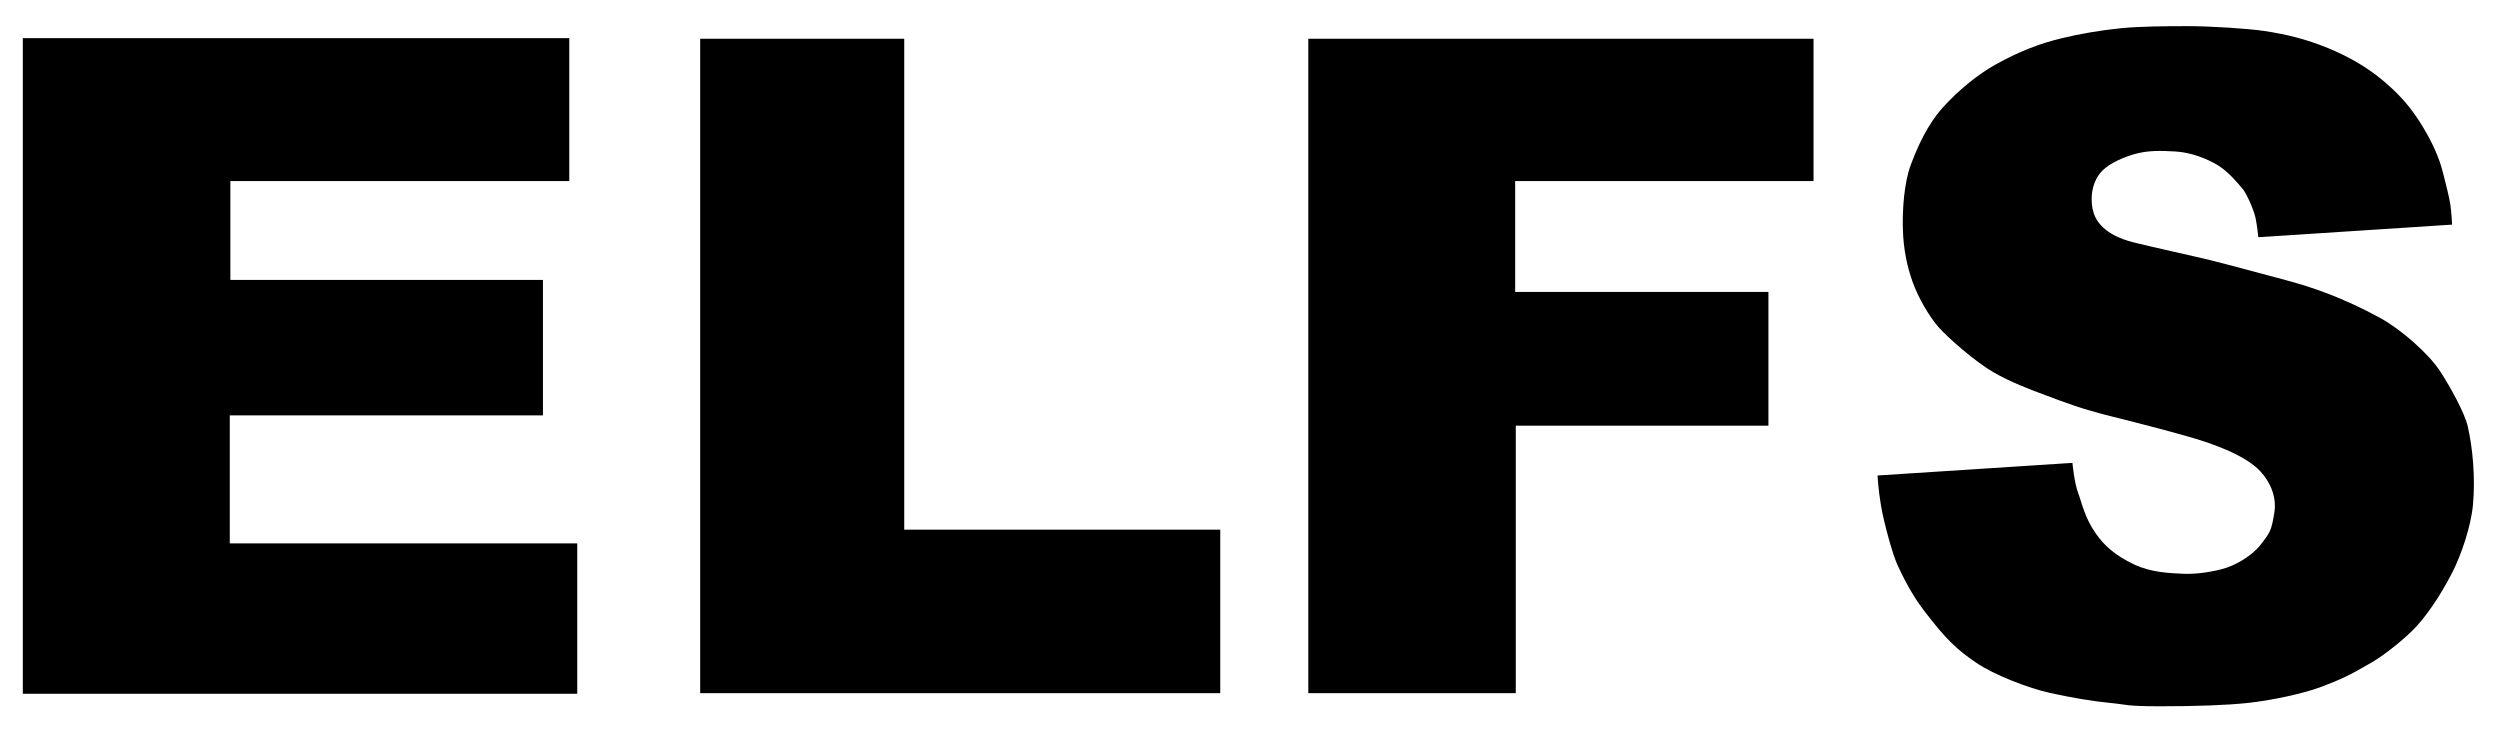
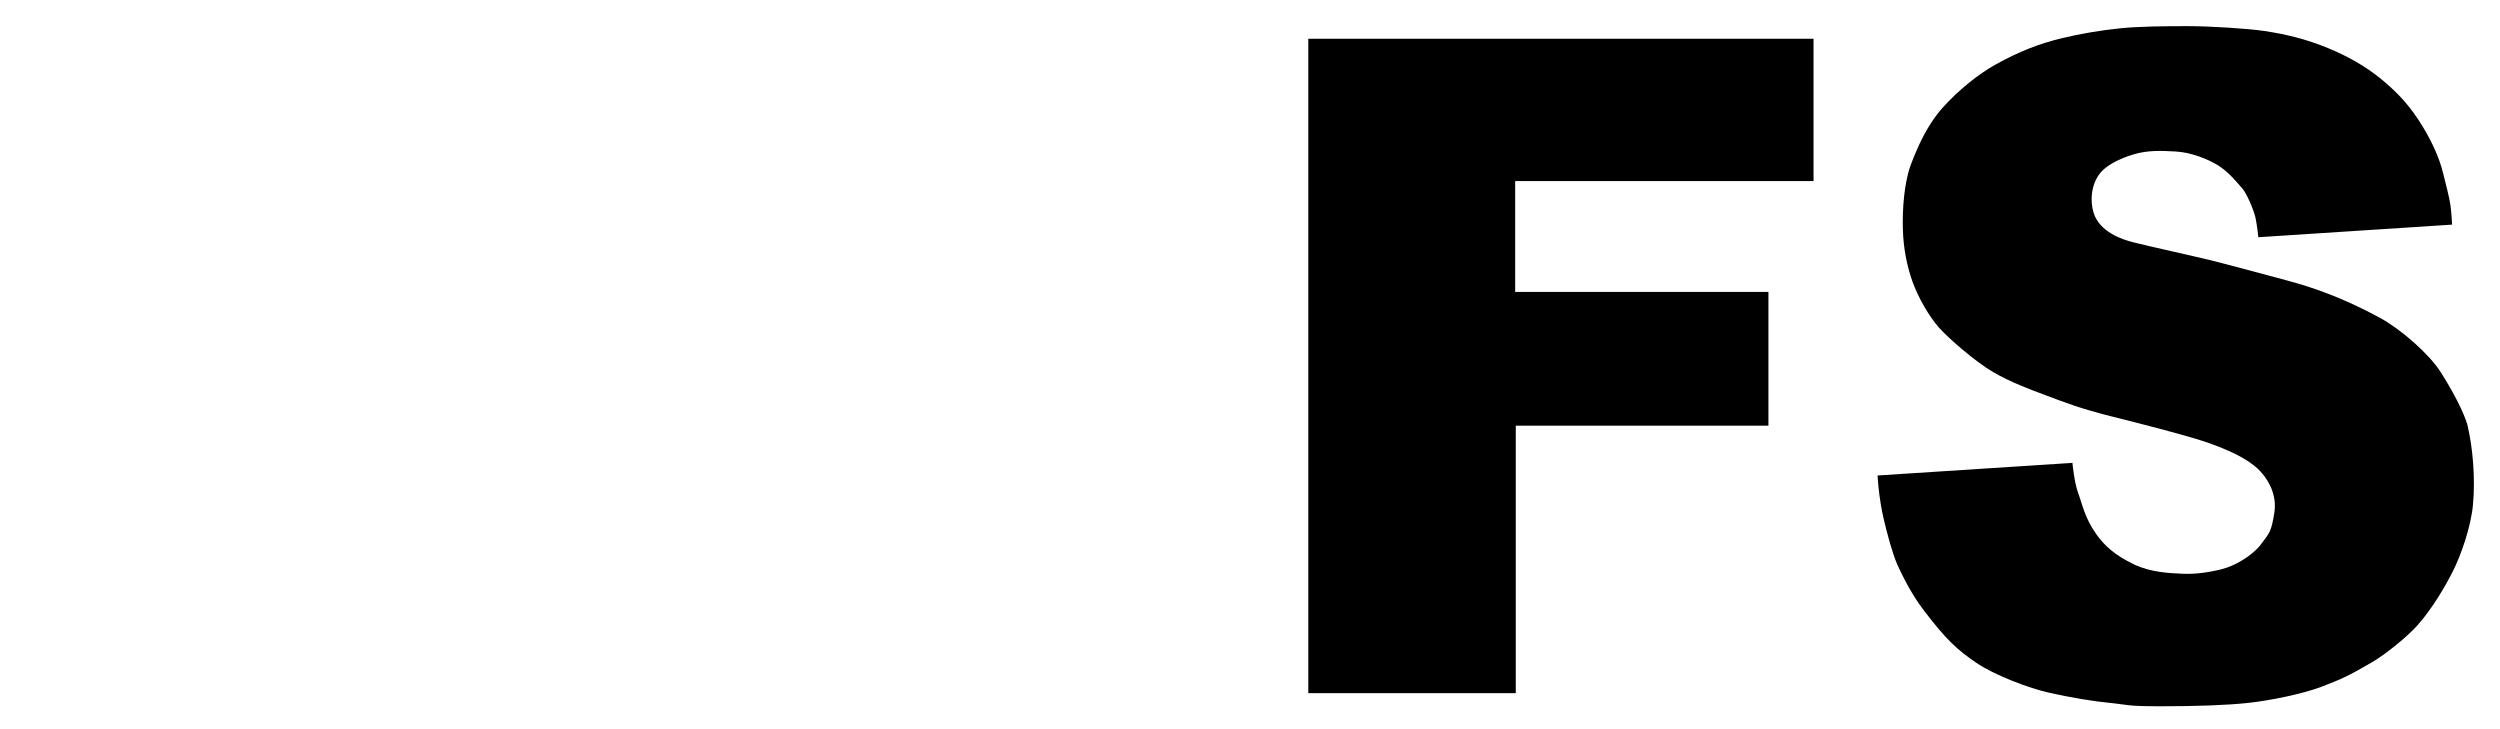
<svg xmlns="http://www.w3.org/2000/svg" id="ELFS_xA0_Image" version="1.1" viewBox="0 0 2916 850.3">
  <path d="M2878.5,497.9c5.5,23.7,8.9,58.8,6,90.5-2.4,26.8-14.5,60.1-23.2,77.4-8.7,17.3-24.1,44.1-42,64-11,12.3-35.9,32.9-52.7,42.7-27.5,16.1-36.9,20.2-59.3,28.7-22.3,8.4-60,16-85.3,18.7-25.3,2.7-60.8,3.9-102,3.9s-38-1.9-58.7-3.9c-20.7-2-44.8-6.1-70.3-11.7-24.1-5.2-65.2-21-86-35.2-22-15.1-34.7-26.4-61-61-7.3-9.6-17.8-24.8-30.7-52.8-6.1-13.3-16-50-19.3-69.3-3.3-19.3-4-35.3-4-35.3l227.3-14.7s2,22.7,6.7,35.3,7.5,28.5,20.7,47.3c9.5,13.6,22,25.2,44.6,35.9,19.5,9.3,41.4,10.1,56.1,10.8,14.7.7,30-1.3,46-5.3s36-16,46-29.3c10-13.3,11.9-14.6,15.4-36.8,2.7-17.1-3.7-34.2-16.1-47.8-17.7-19.4-57.3-32.7-77.3-38.7s-58-16-95.3-25.3c-37.3-9.3-54.4-16.1-78.7-25.2-16.8-6.3-40-14.8-60.6-26.8-20.7-12-52-39.3-63.3-52-11.3-12.7-24-34.7-30.7-53.3-6.7-18.7-10.7-39.3-11.3-61.3-.7-22,1.3-54,9.3-75.3,8-21.3,19.3-46.7,37.3-66.7s41-38.7,61.3-50c27.9-15.5,51.4-24.5,77-30.7,20.7-5.1,47-9.6,69.7-11.8,21.9-2.1,50-2.4,77.3-2.4s70.5,2.8,89.3,5.6c25,3.7,48.7,9.3,74.7,20,22.1,9.1,43.3,20.7,62.7,36.7s34,32,48,55.3c10.9,18.1,19,35.7,23.5,53.8,3.6,14.3,7.2,28.2,8.5,36.8,1.3,8.7,2,23.3,2,23.3l-226,14.7s-1.3-13.3-3.3-22.7c-2-9.3-10.4-28.2-14.7-33.3-6.9-8.2-17.3-20.7-29.3-28-12-7.3-31-15-49.3-16-16.6-.9-32.3-1.6-48.7,3.3-19,5.7-32.2,13.6-38.7,21.3-11.3,13.5-12.5,33.5-8,47.3,7.1,21.9,32.8,30.7,46,34,19.8,5,70,16,89.3,20.7,19.3,4.7,63.3,16.7,90.7,24s64,19.5,108,43.5c24.2,13.2,57,41.8,70.7,63.2,11.3,17.8,27.8,46.8,31.8,64.1Z" />
  <polygon points="2115.3 45.2 2115.3 211.2 1767.3 211.2 1767.3 340.5 2062.7 340.5 2062.7 496.5 1768 496.5 1768 808.5 1526 808.5 1526 45.2 2115.3 45.2" />
-   <polygon points="1423.3 617.8 1423.3 808.5 816.7 808.5 816.7 45.2 1054.7 45.2 1054.7 617.8 1423.3 617.8" />
-   <polygon points="673.3 633.8 673.3 809.2 26.6 809.2 26.6 44.5 664 44.5 664 211.2 268.7 211.2 268.7 326.5 633.3 326.5 633.3 484.5 268 484.5 268 633.8 673.3 633.8" />
</svg>